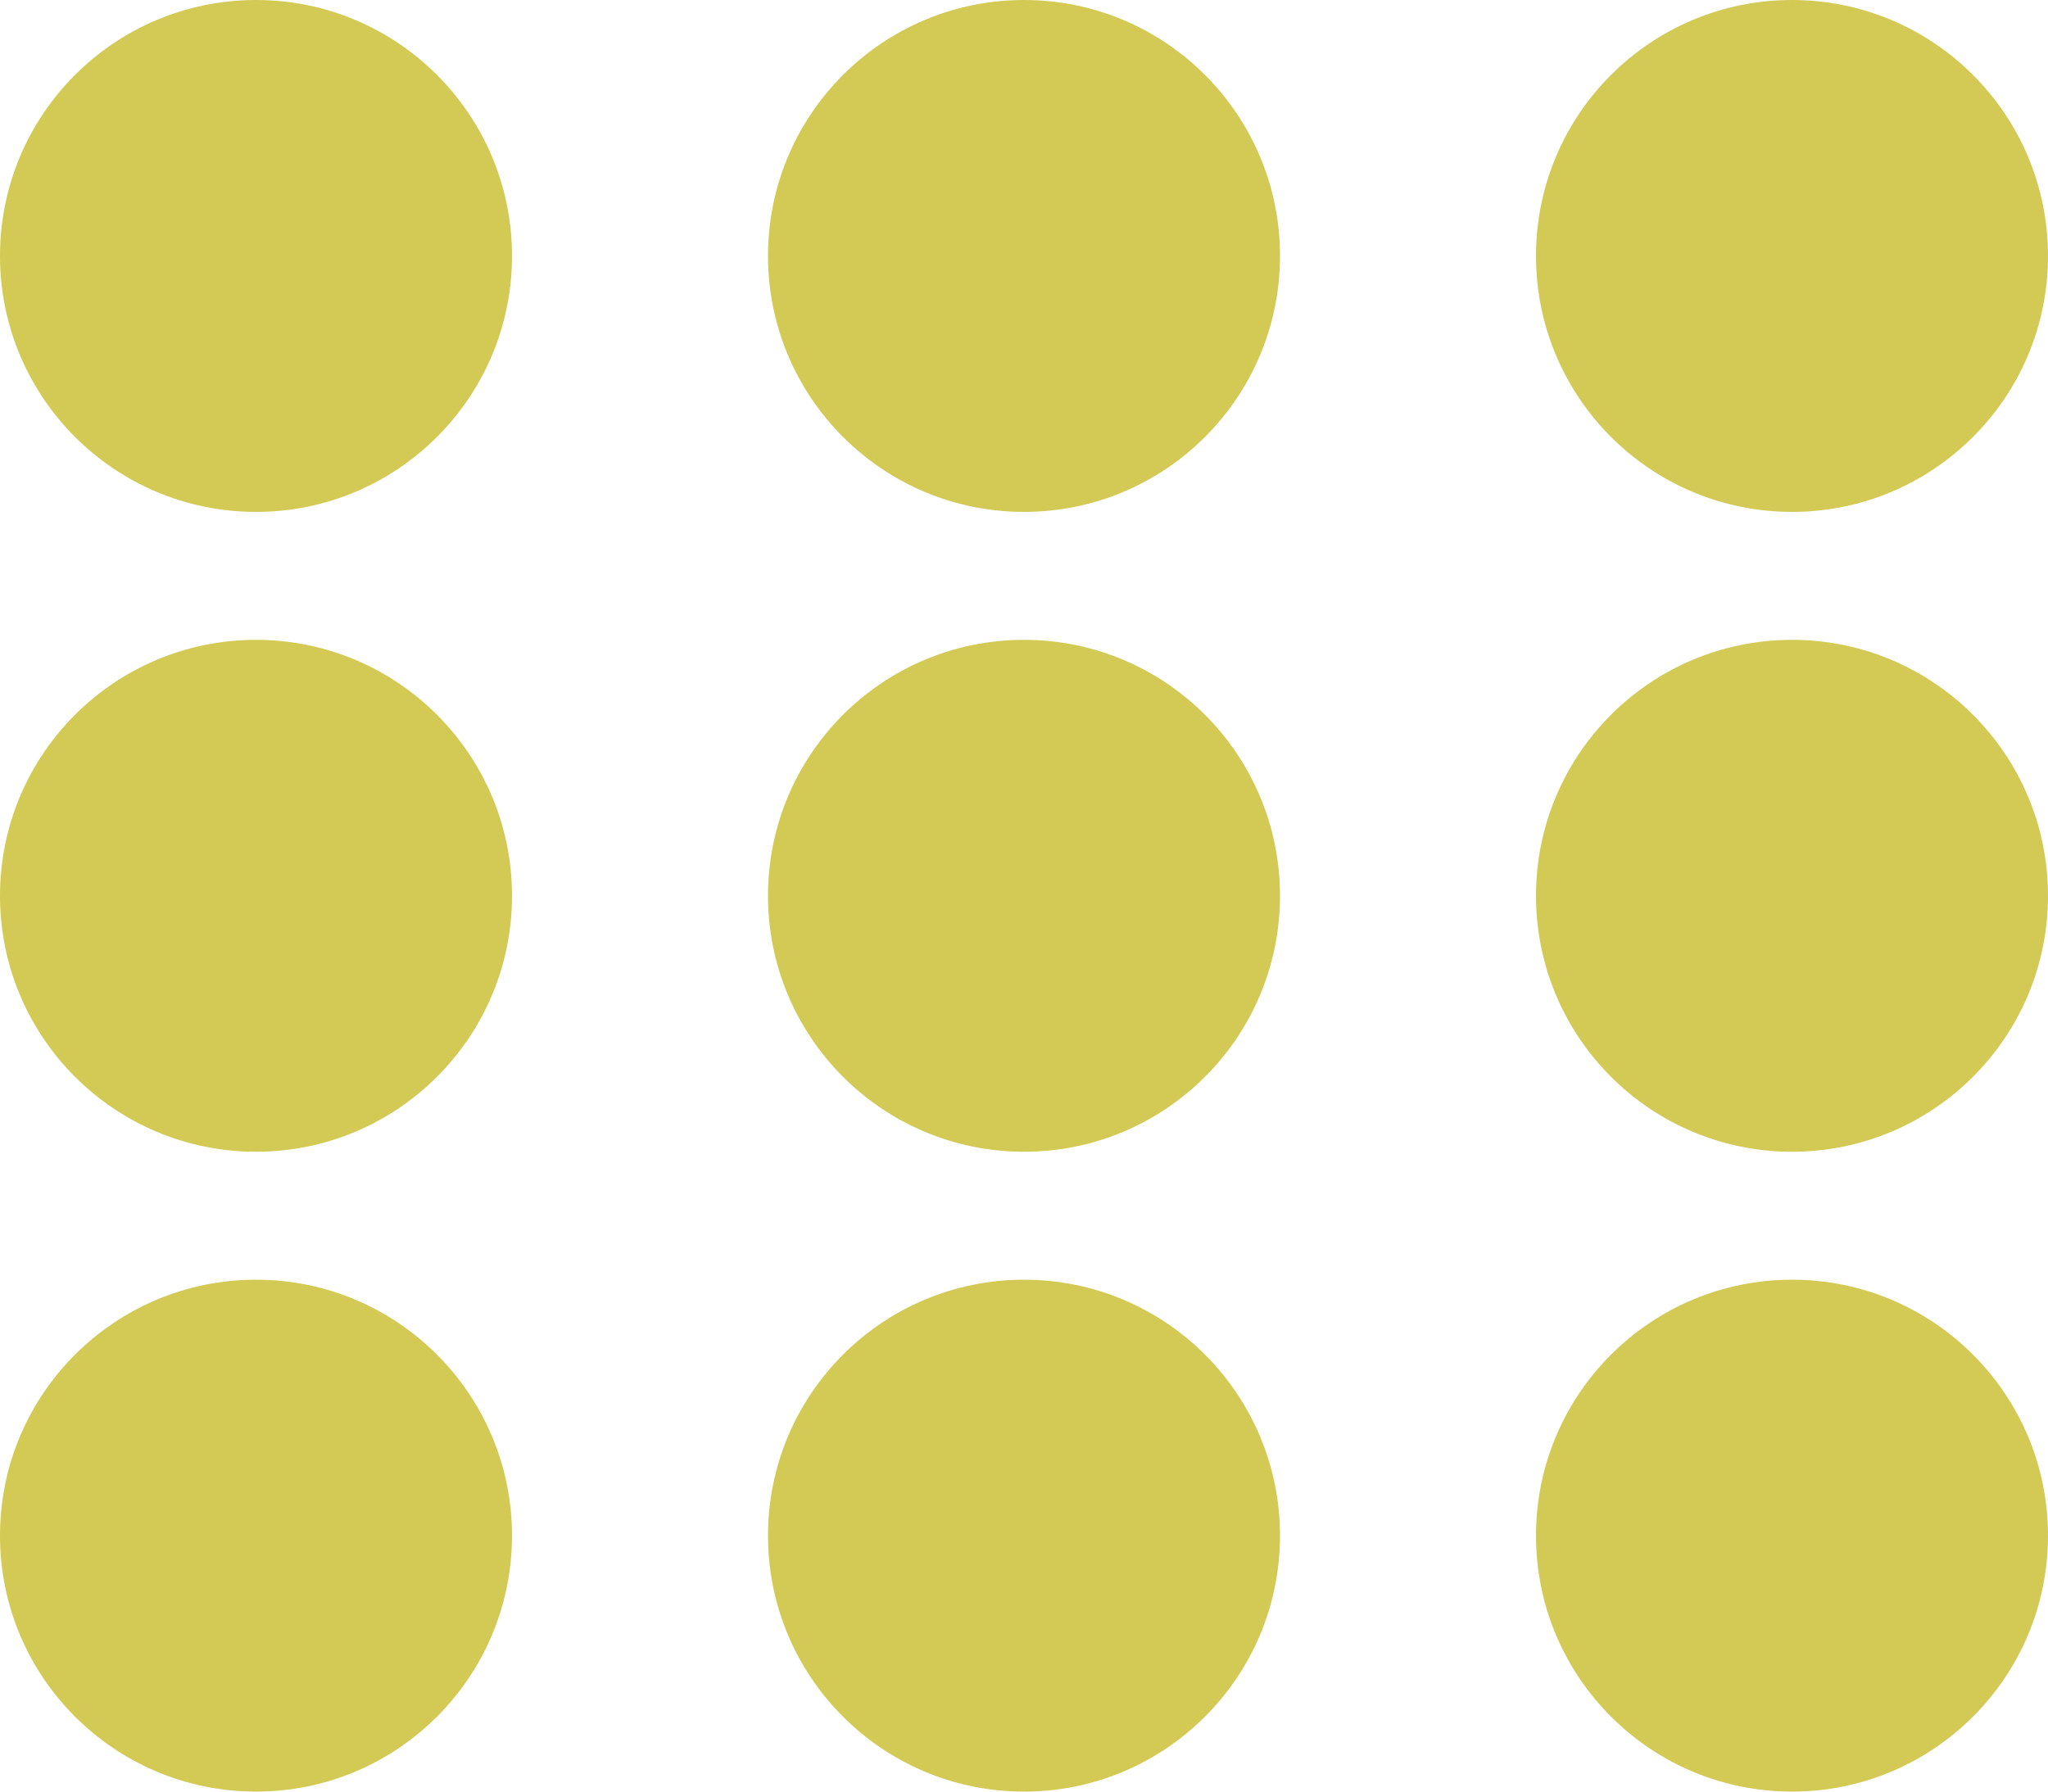
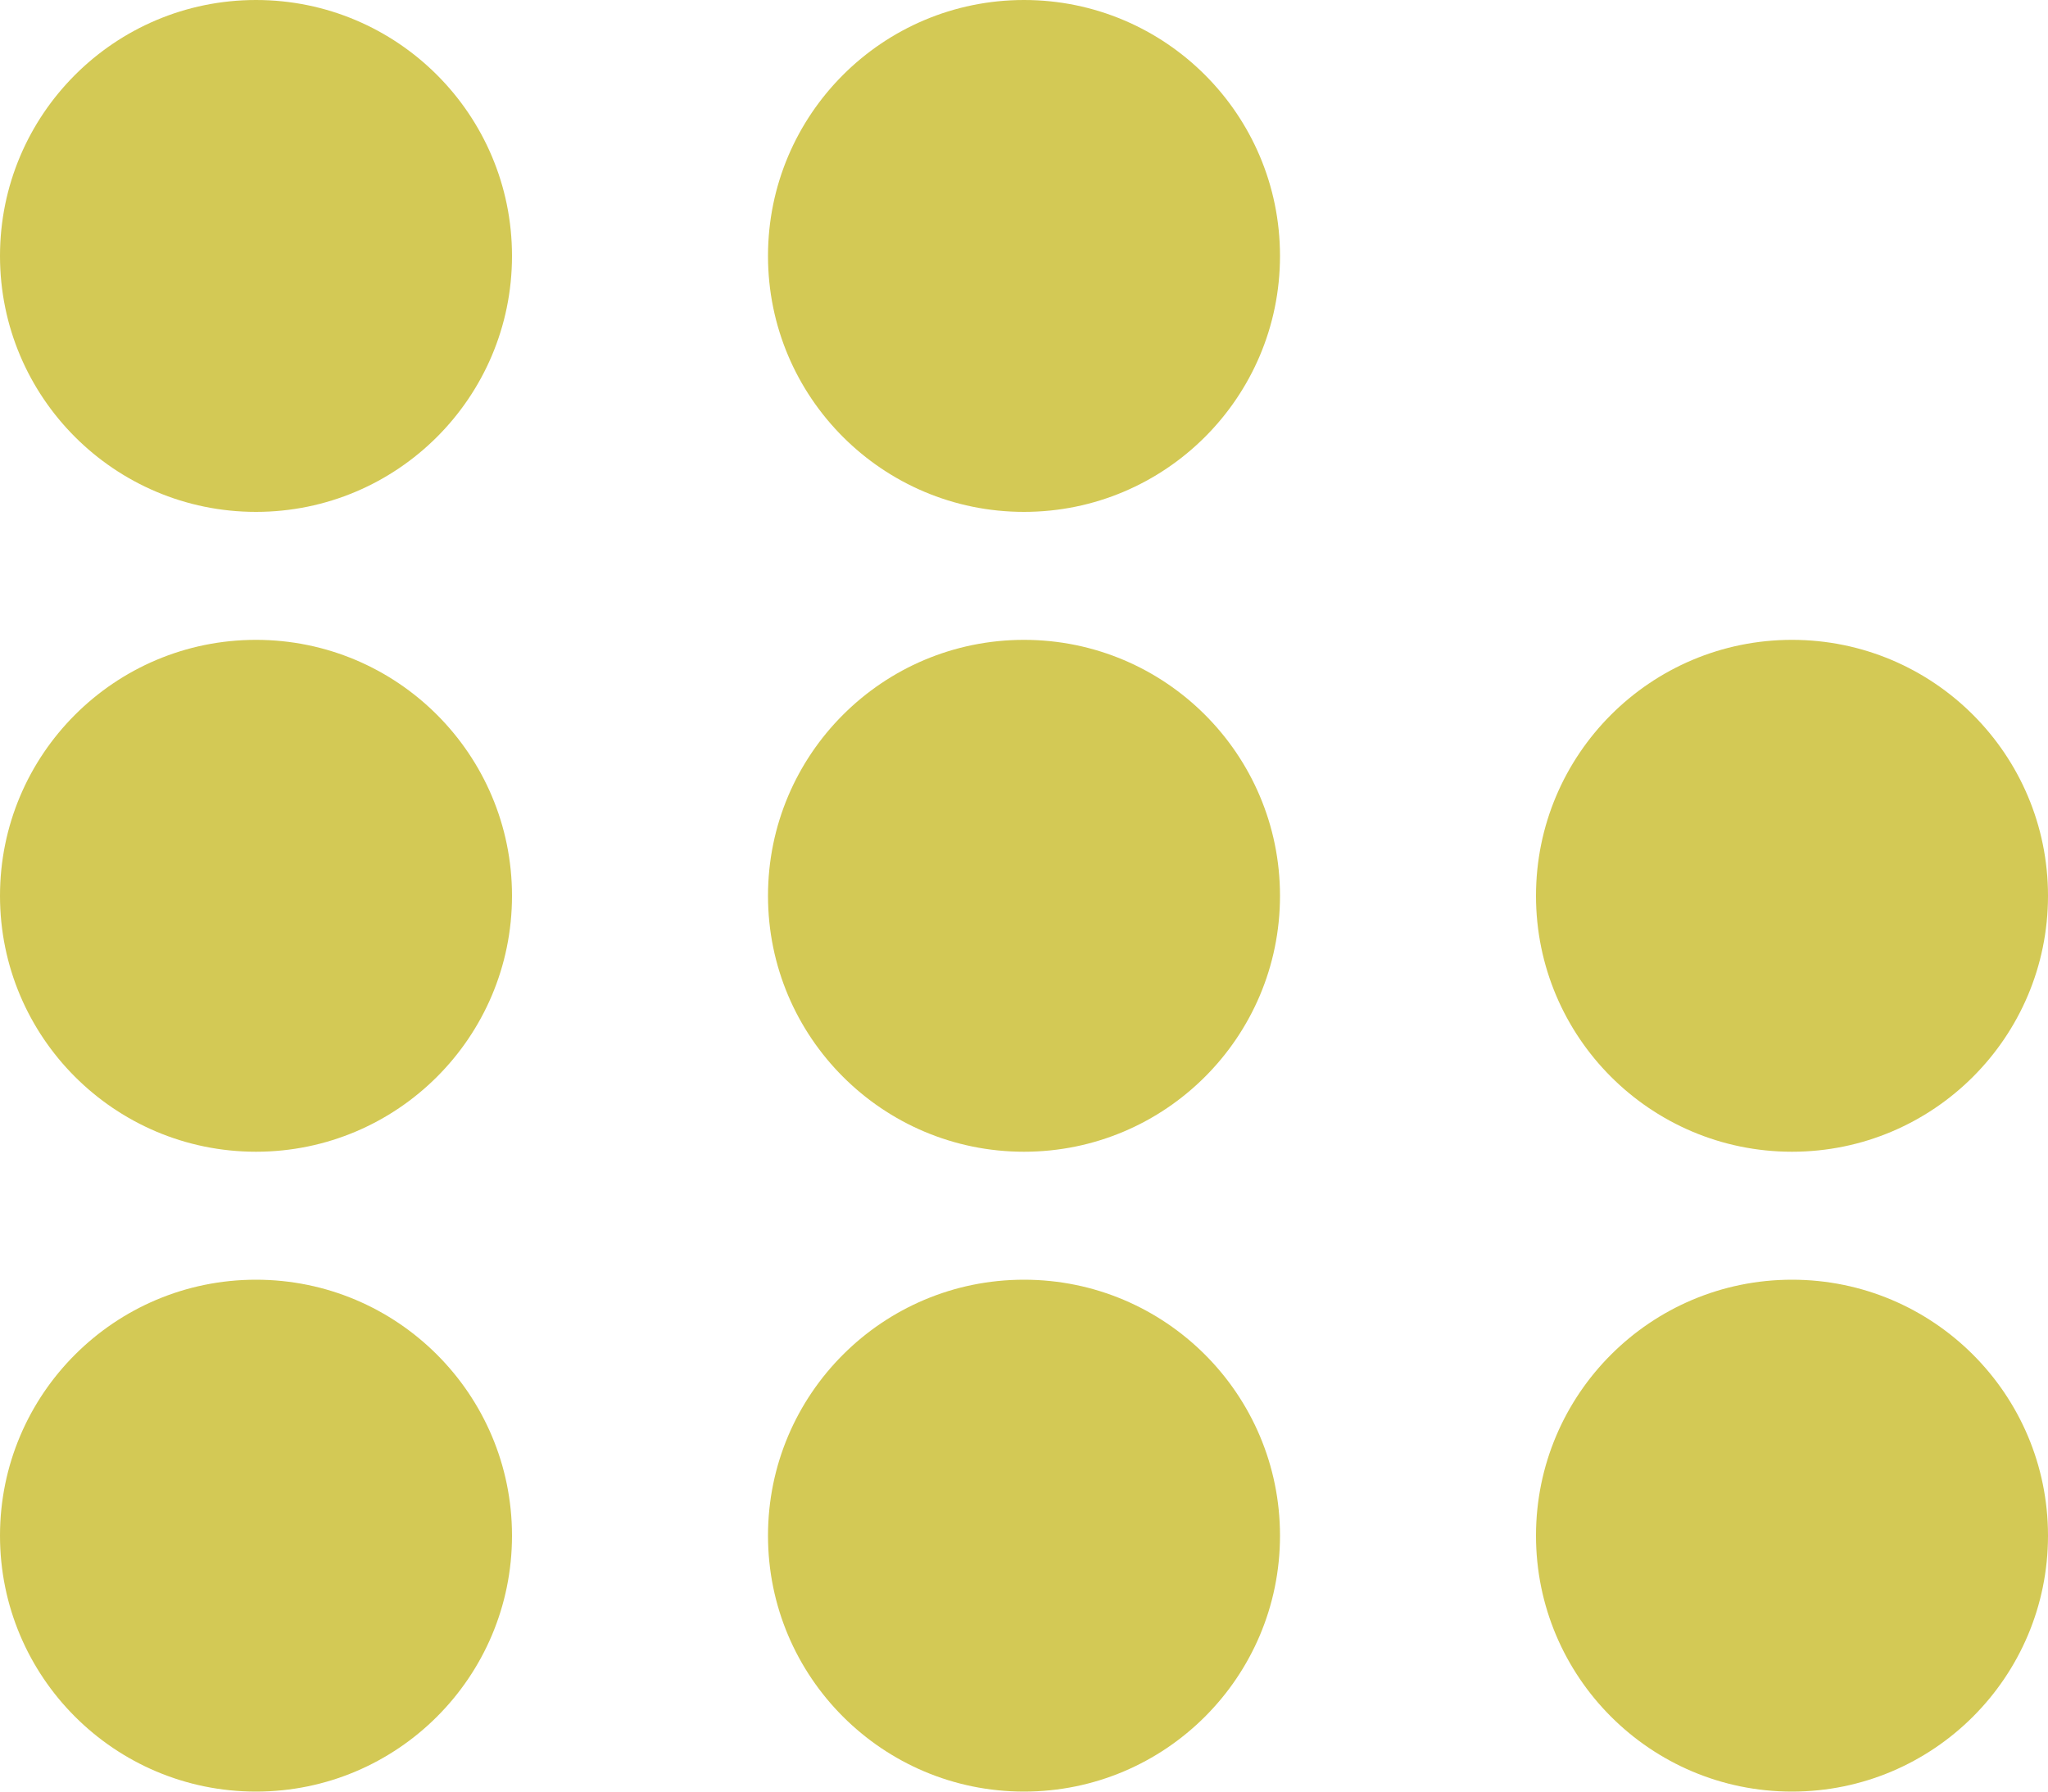
<svg xmlns="http://www.w3.org/2000/svg" id="news-icon1" width="16" height="14" viewBox="0 0 16 14">
  <circle id="Ellipse_32" data-name="Ellipse 32" cx="2" cy="2" r="2" fill="#d3c955" />
  <circle id="Ellipse_37" data-name="Ellipse 37" cx="2" cy="2" r="2" transform="translate(0 5)" fill="#d3c955" />
  <circle id="Ellipse_33" data-name="Ellipse 33" cx="2" cy="2" r="2" transform="translate(6)" fill="#d3c955" />
  <circle id="Ellipse_36" data-name="Ellipse 36" cx="2" cy="2" r="2" transform="translate(6 5)" fill="#d3c955" />
  <g id="Group_3899" data-name="Group 3899">
    <circle id="Ellipse_40" data-name="Ellipse 40" cx="2" cy="2" r="2" transform="translate(0 10)" fill="#d3c955" />
    <circle id="Ellipse_39" data-name="Ellipse 39" cx="2" cy="2" r="2" transform="translate(6 10)" fill="#d3c955" />
-     <circle id="Ellipse_34" data-name="Ellipse 34" cx="2" cy="2" r="2" transform="translate(12)" fill="#d3c955" />
    <circle id="Ellipse_35" data-name="Ellipse 35" cx="2" cy="2" r="2" transform="translate(12 5)" fill="#d3c955" />
    <circle id="Ellipse_38" data-name="Ellipse 38" cx="2" cy="2" r="2" transform="translate(12 10)" fill="#d3c955" />
  </g>
</svg>